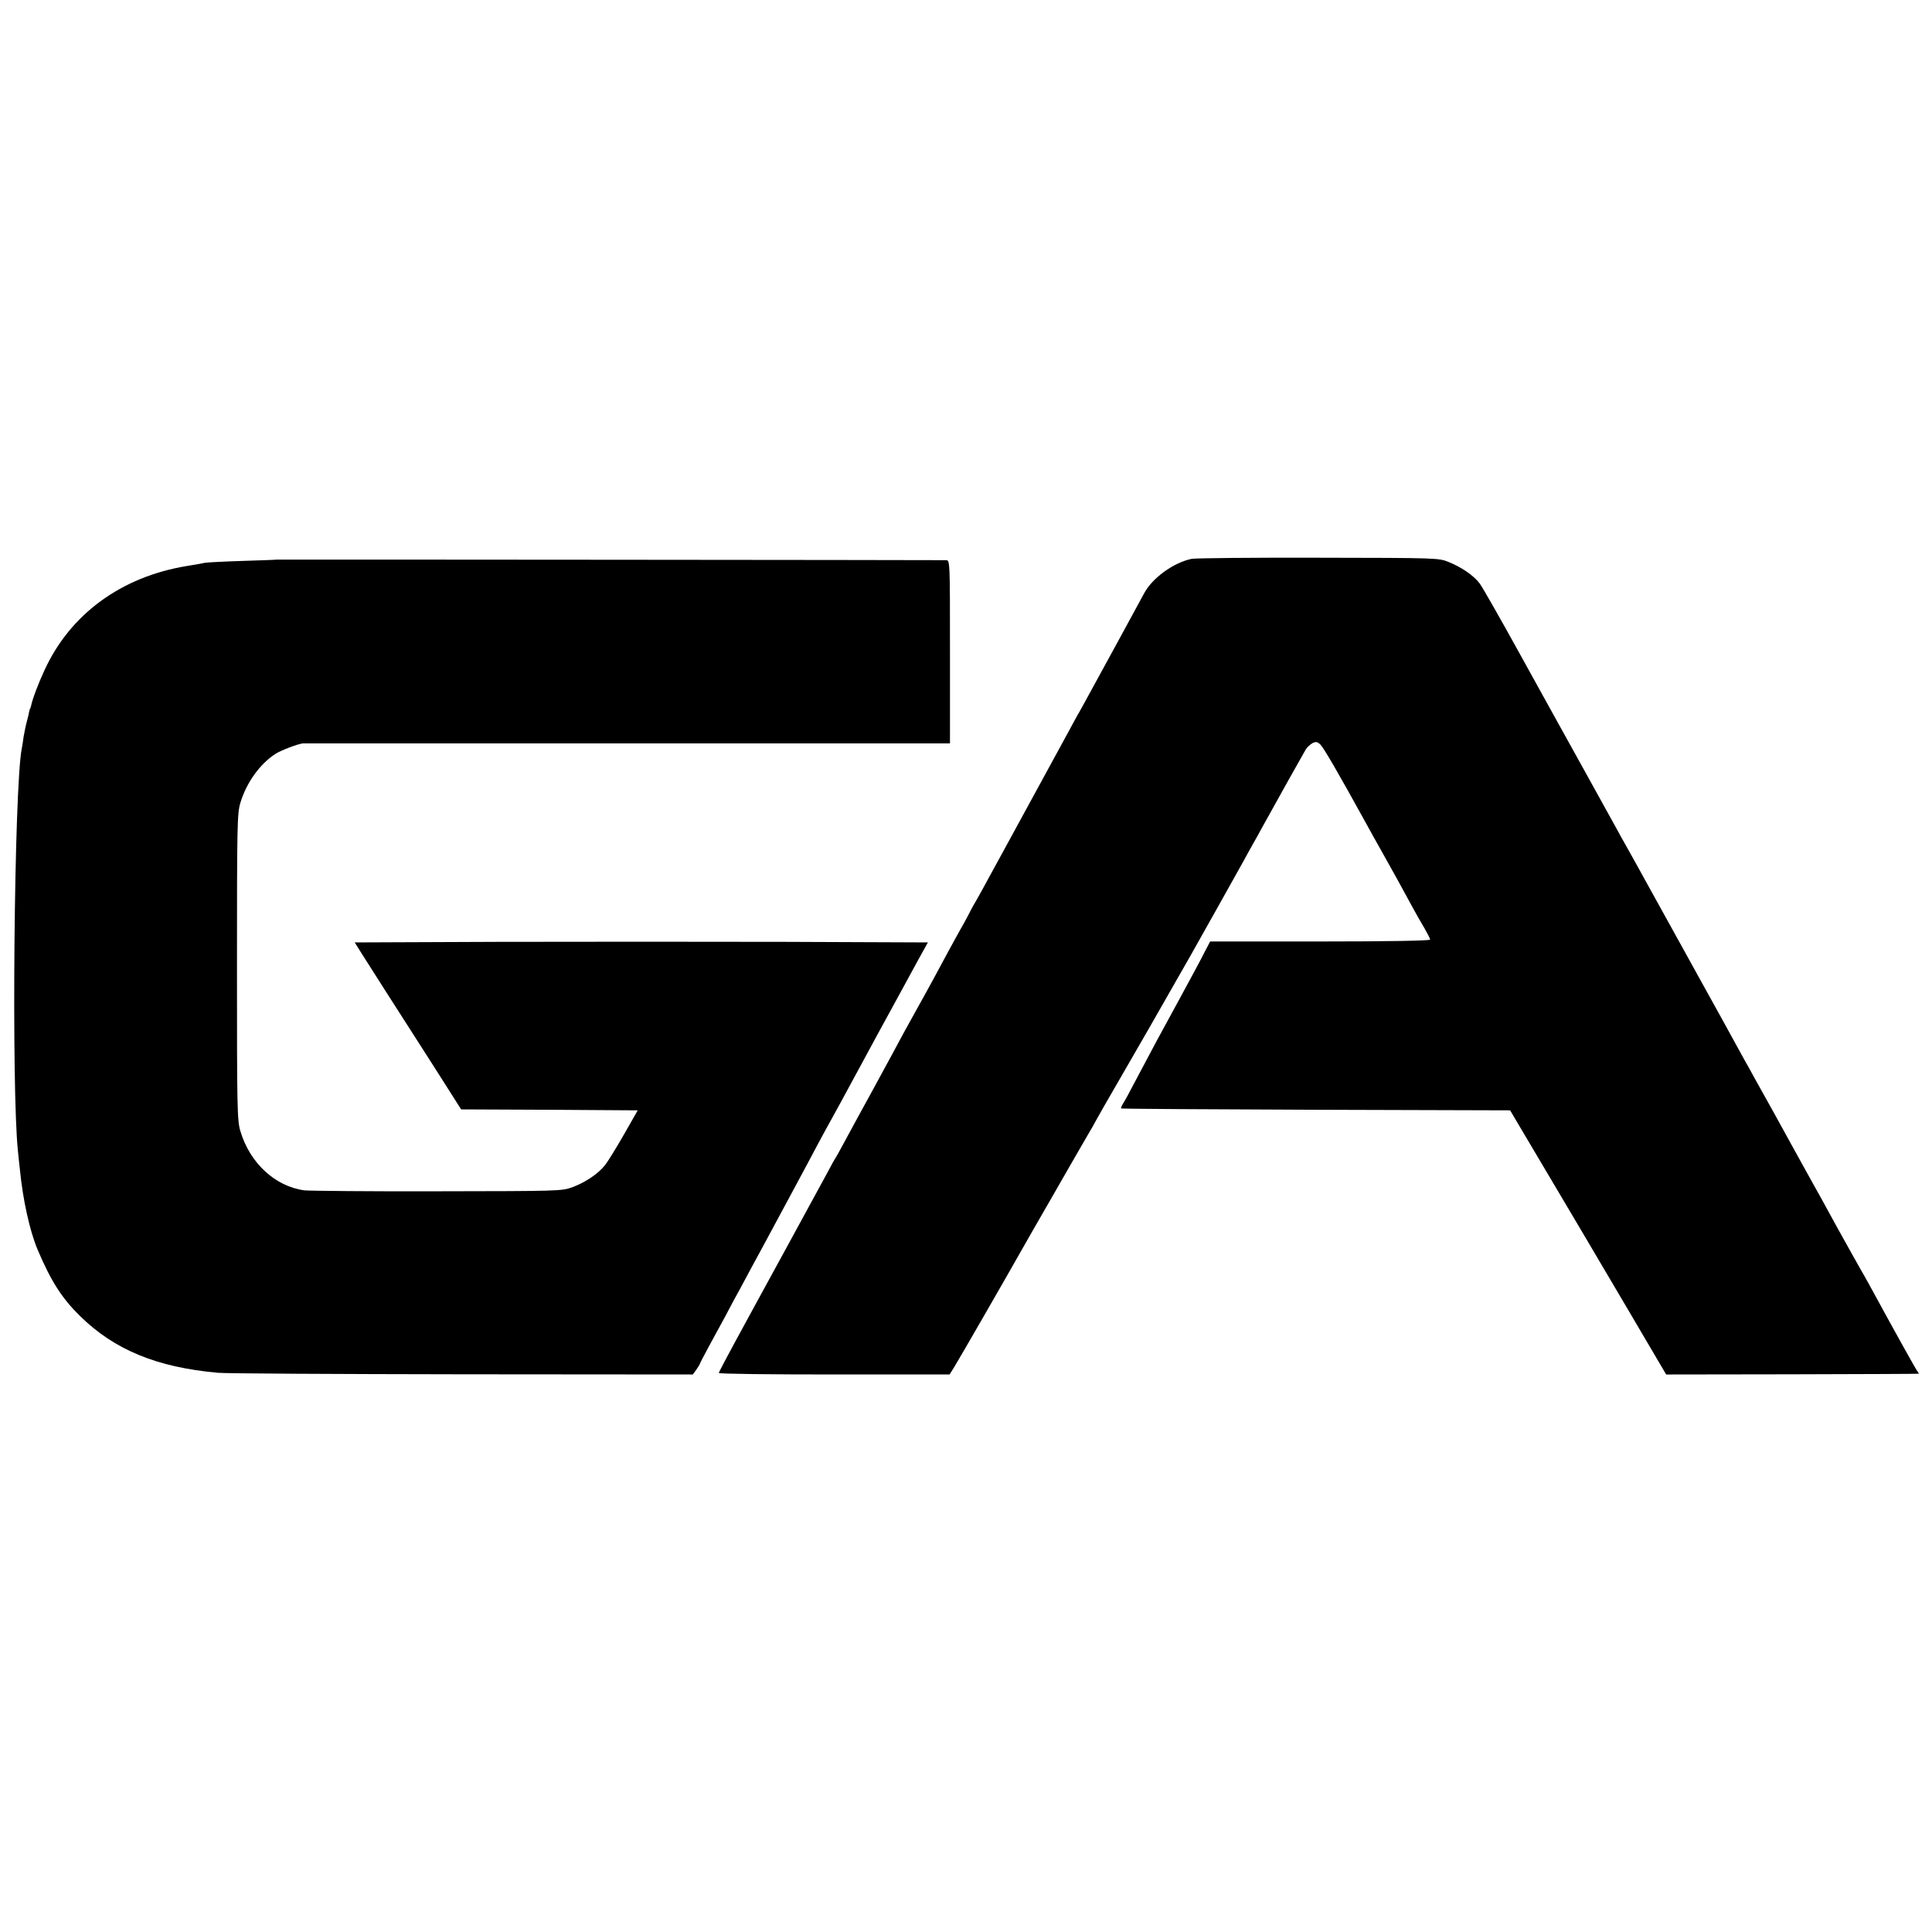
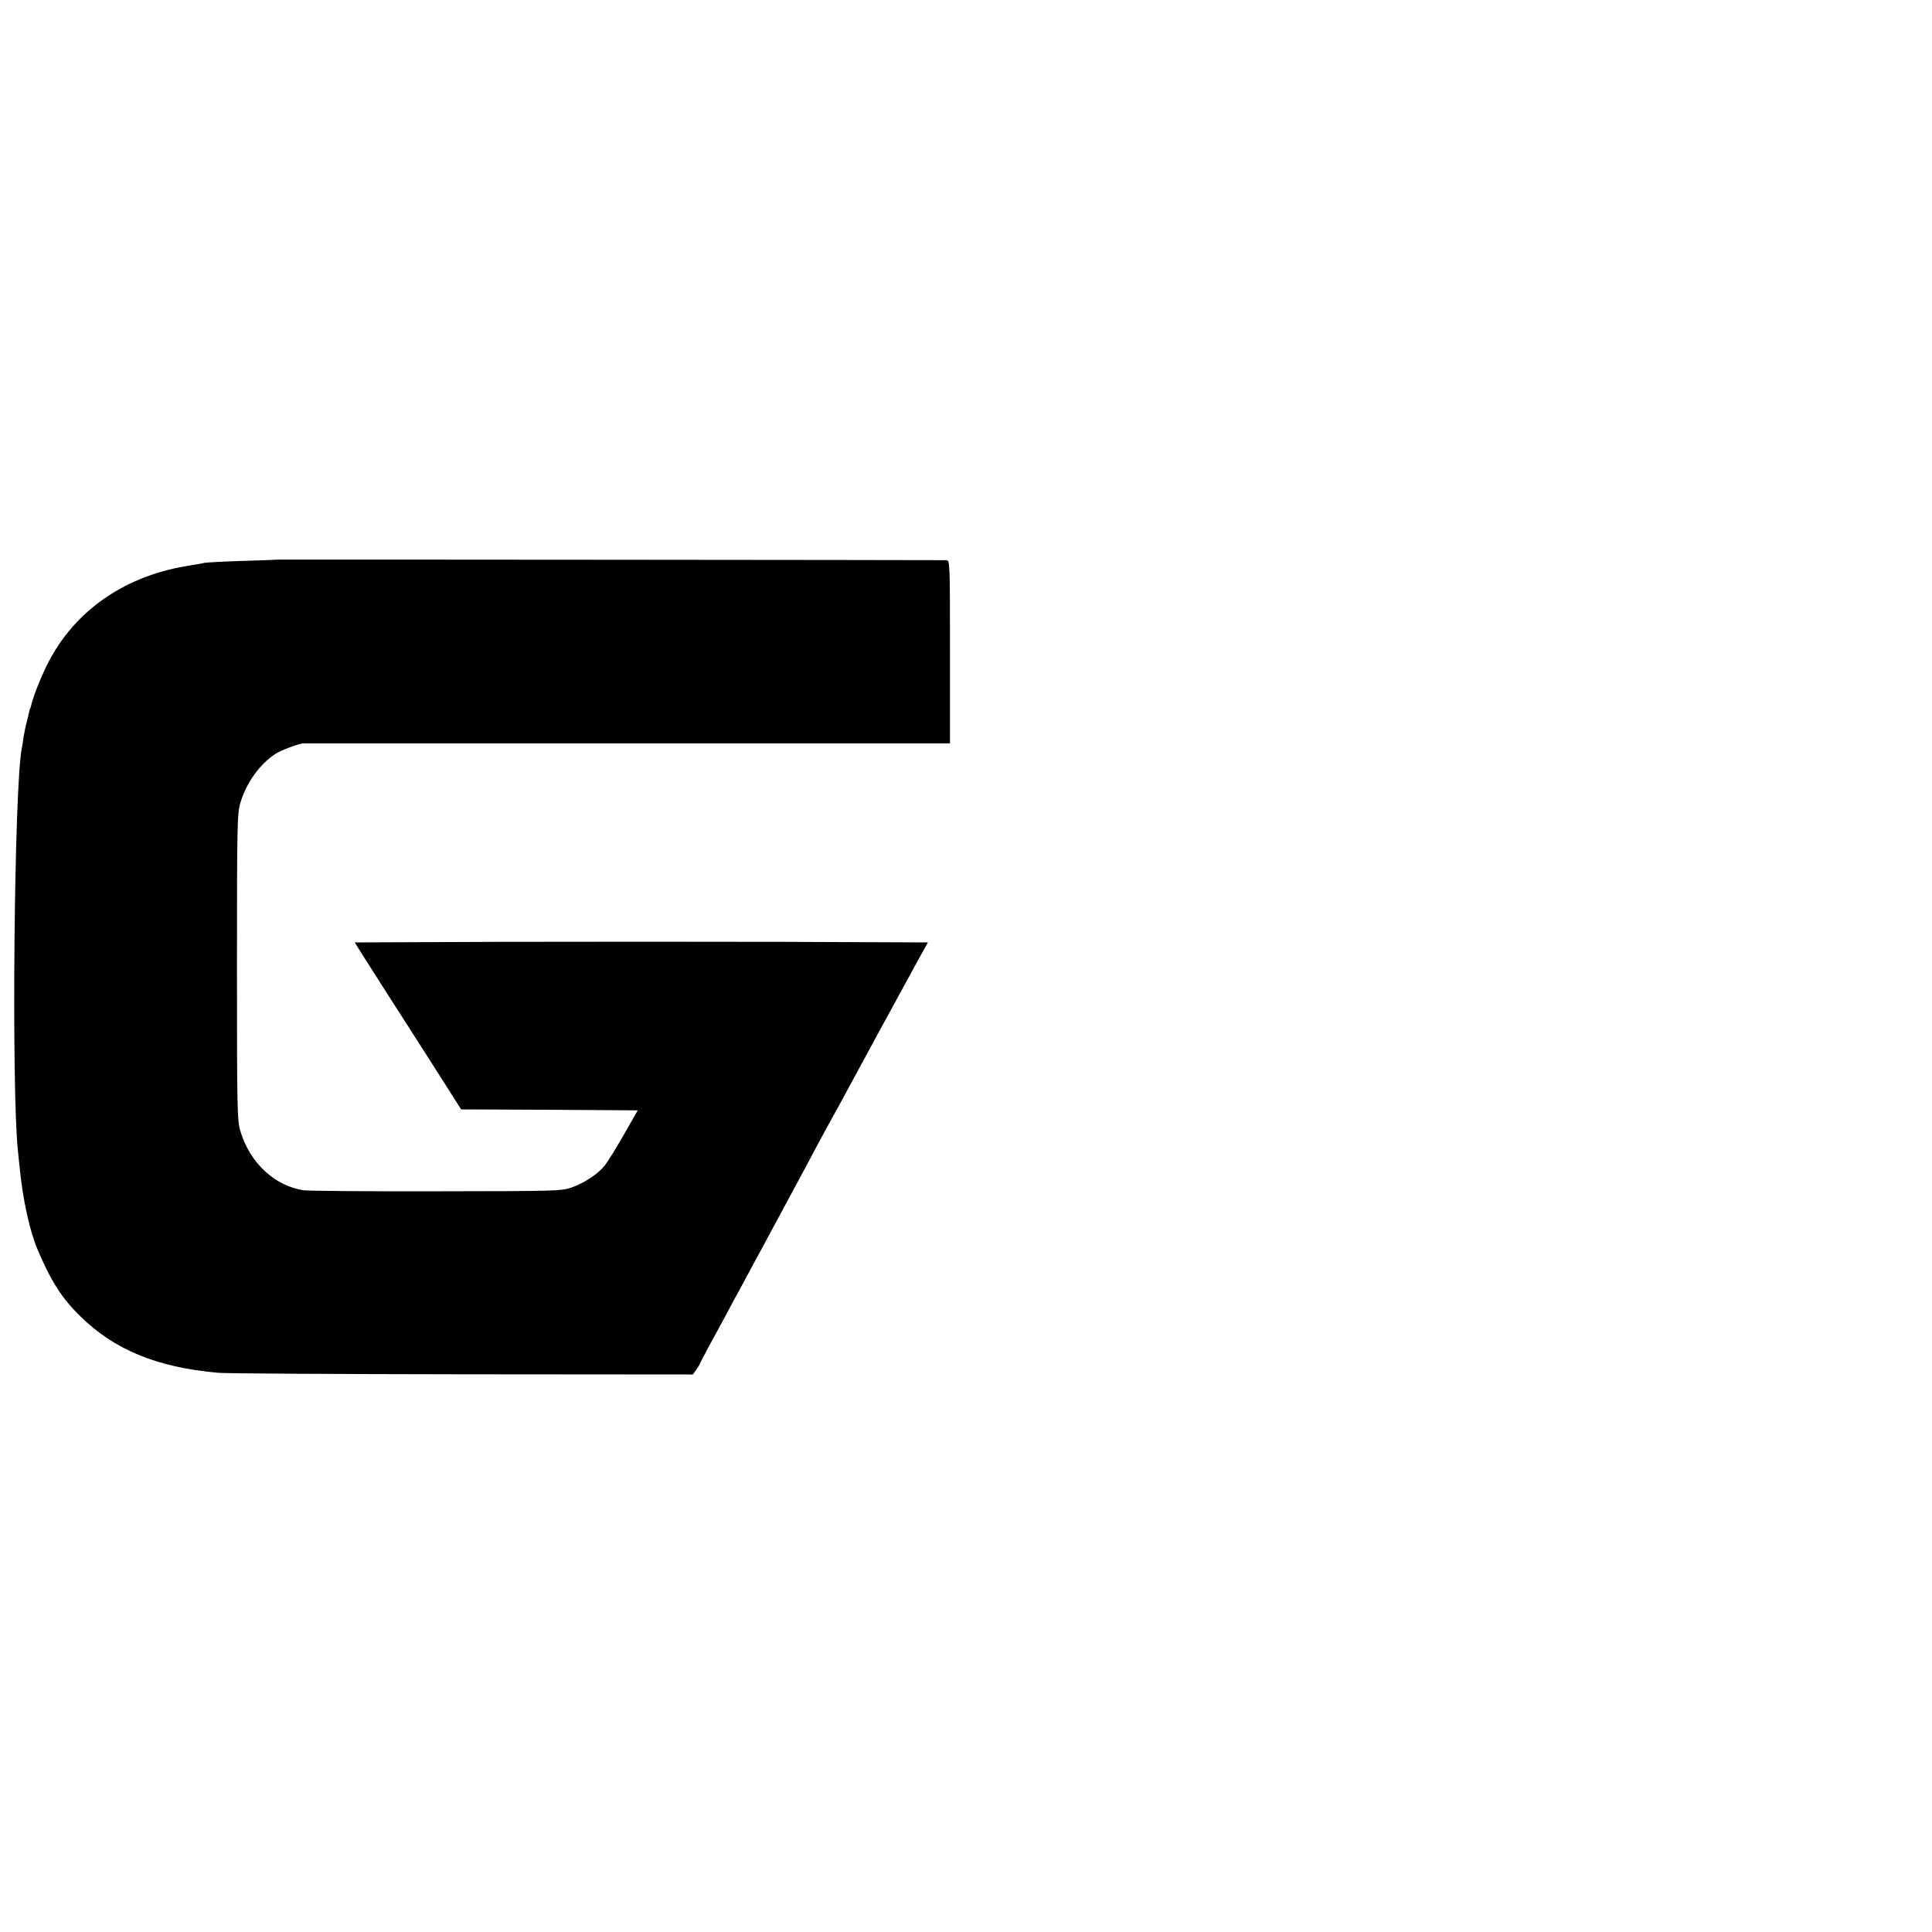
<svg xmlns="http://www.w3.org/2000/svg" version="1.0" width="1024pt" height="1024pt" viewBox="0 0 1024 1024" preserveAspectRatio="xMidYMid meet">
  <g transform="translate(0,1024) scale(0.1,-0.1)" fill="#000000" stroke="none">
-     <path d="M6316 7278 c-97 -20 -210 -103 -252 -183 -12 -22 -73 -134 -136 -250 -63 -115 -132 -241 -153 -280 -21 -38 -45 -83 -55 -100 -10 -16 -34 -61 -55 -100 -51 -93 -206 -377 -240 -440 -15 -27 -42 -77 -60 -110 -18 -33 -45 -82 -60 -110 -15 -27 -43 -79 -63 -115 -19 -36 -49 -90 -66 -120 -18 -30 -40 -71 -49 -90 -10 -19 -26 -48 -36 -65 -9 -16 -39 -70 -66 -120 -26 -49 -58 -108 -70 -130 -12 -22 -36 -65 -52 -95 -17 -30 -39 -71 -50 -90 -11 -20 -39 -71 -63 -114 -23 -44 -94 -174 -157 -290 -64 -116 -134 -245 -156 -286 -22 -41 -43 -79 -47 -85 -4 -5 -27 -46 -50 -90 -24 -44 -122 -224 -218 -400 -96 -176 -215 -393 -263 -482 -49 -90 -89 -166 -89 -170 0 -5 275 -8 611 -8 l612 0 22 35 c20 31 299 516 363 630 14 25 82 144 152 265 69 121 142 247 161 280 19 33 39 67 44 76 6 9 21 36 34 60 13 24 63 112 111 194 71 122 275 477 390 680 44 77 253 451 283 505 16 30 38 69 47 85 10 17 32 57 50 90 57 104 220 395 232 415 7 10 22 24 34 31 18 9 26 8 42 -7 17 -16 96 -152 232 -399 18 -33 64 -116 103 -185 69 -124 81 -144 150 -272 20 -37 50 -90 67 -118 16 -28 30 -55 30 -60 0 -6 -219 -10 -583 -10 l-583 0 -22 -42 c-23 -46 -93 -176 -146 -273 -82 -149 -147 -270 -234 -435 -24 -47 -51 -96 -59 -108 -8 -13 -13 -25 -11 -27 2 -2 467 -5 1033 -7 l1029 -3 68 -115 c37 -63 75 -126 83 -140 56 -94 452 -763 460 -778 6 -9 56 -96 113 -192 l103 -175 667 1 c367 1 669 2 671 3 2 0 -1 7 -7 14 -8 10 -112 196 -254 457 -17 30 -38 69 -48 85 -10 17 -65 116 -123 220 -57 105 -113 206 -124 225 -11 19 -59 107 -108 195 -97 177 -123 223 -152 275 -11 19 -35 62 -53 95 -18 33 -40 74 -50 90 -9 17 -34 62 -55 100 -21 39 -93 169 -160 290 -67 121 -184 333 -260 470 -76 138 -147 266 -158 285 -11 19 -34 60 -50 90 -17 30 -96 174 -177 320 -81 146 -232 418 -335 605 -103 187 -199 355 -212 372 -30 41 -95 86 -164 114 -54 22 -59 22 -691 23 -350 1 -652 -2 -672 -6z" />
    <path d="M1467 7274 c-1 -1 -83 -4 -182 -7 -99 -3 -189 -8 -200 -10 -11 -3 -54 -10 -95 -17 -347 -57 -618 -255 -754 -552 -32 -68 -64 -153 -71 -188 -2 -8 -4 -15 -5 -15 -1 0 -3 -7 -5 -15 -1 -8 -7 -33 -13 -55 -6 -22 -13 -58 -17 -80 -3 -23 -7 -51 -10 -64 -40 -209 -55 -1803 -20 -2131 2 -19 6 -62 10 -95 16 -165 53 -331 95 -430 70 -165 128 -256 224 -350 182 -179 407 -272 731 -301 39 -4 621 -7 1294 -8 l1223 -1 19 26 c10 15 19 29 19 32 0 2 20 40 43 83 24 44 65 120 92 169 26 50 61 115 78 145 16 30 43 80 59 110 16 30 42 78 57 105 44 82 250 463 298 555 25 47 57 105 71 130 29 52 17 30 239 440 95 173 194 356 221 405 l50 90 -759 3 c-417 1 -1101 1 -1519 0 l-760 -3 42 -67 c94 -148 172 -270 267 -418 55 -85 134 -210 177 -277 l78 -123 468 -2 468 -3 -73 -128 c-40 -70 -85 -143 -100 -162 -36 -46 -106 -93 -175 -118 -55 -20 -77 -20 -712 -21 -360 -1 -678 2 -707 5 -155 21 -289 145 -339 314 -17 55 -18 124 -18 870 0 748 1 815 18 870 32 107 104 207 187 260 28 18 117 52 144 55 3 0 776 0 1718 0 l1712 0 0 485 c0 479 0 485 -20 486 -46 1 -3547 4 -3548 3z" />
  </g>
</svg>